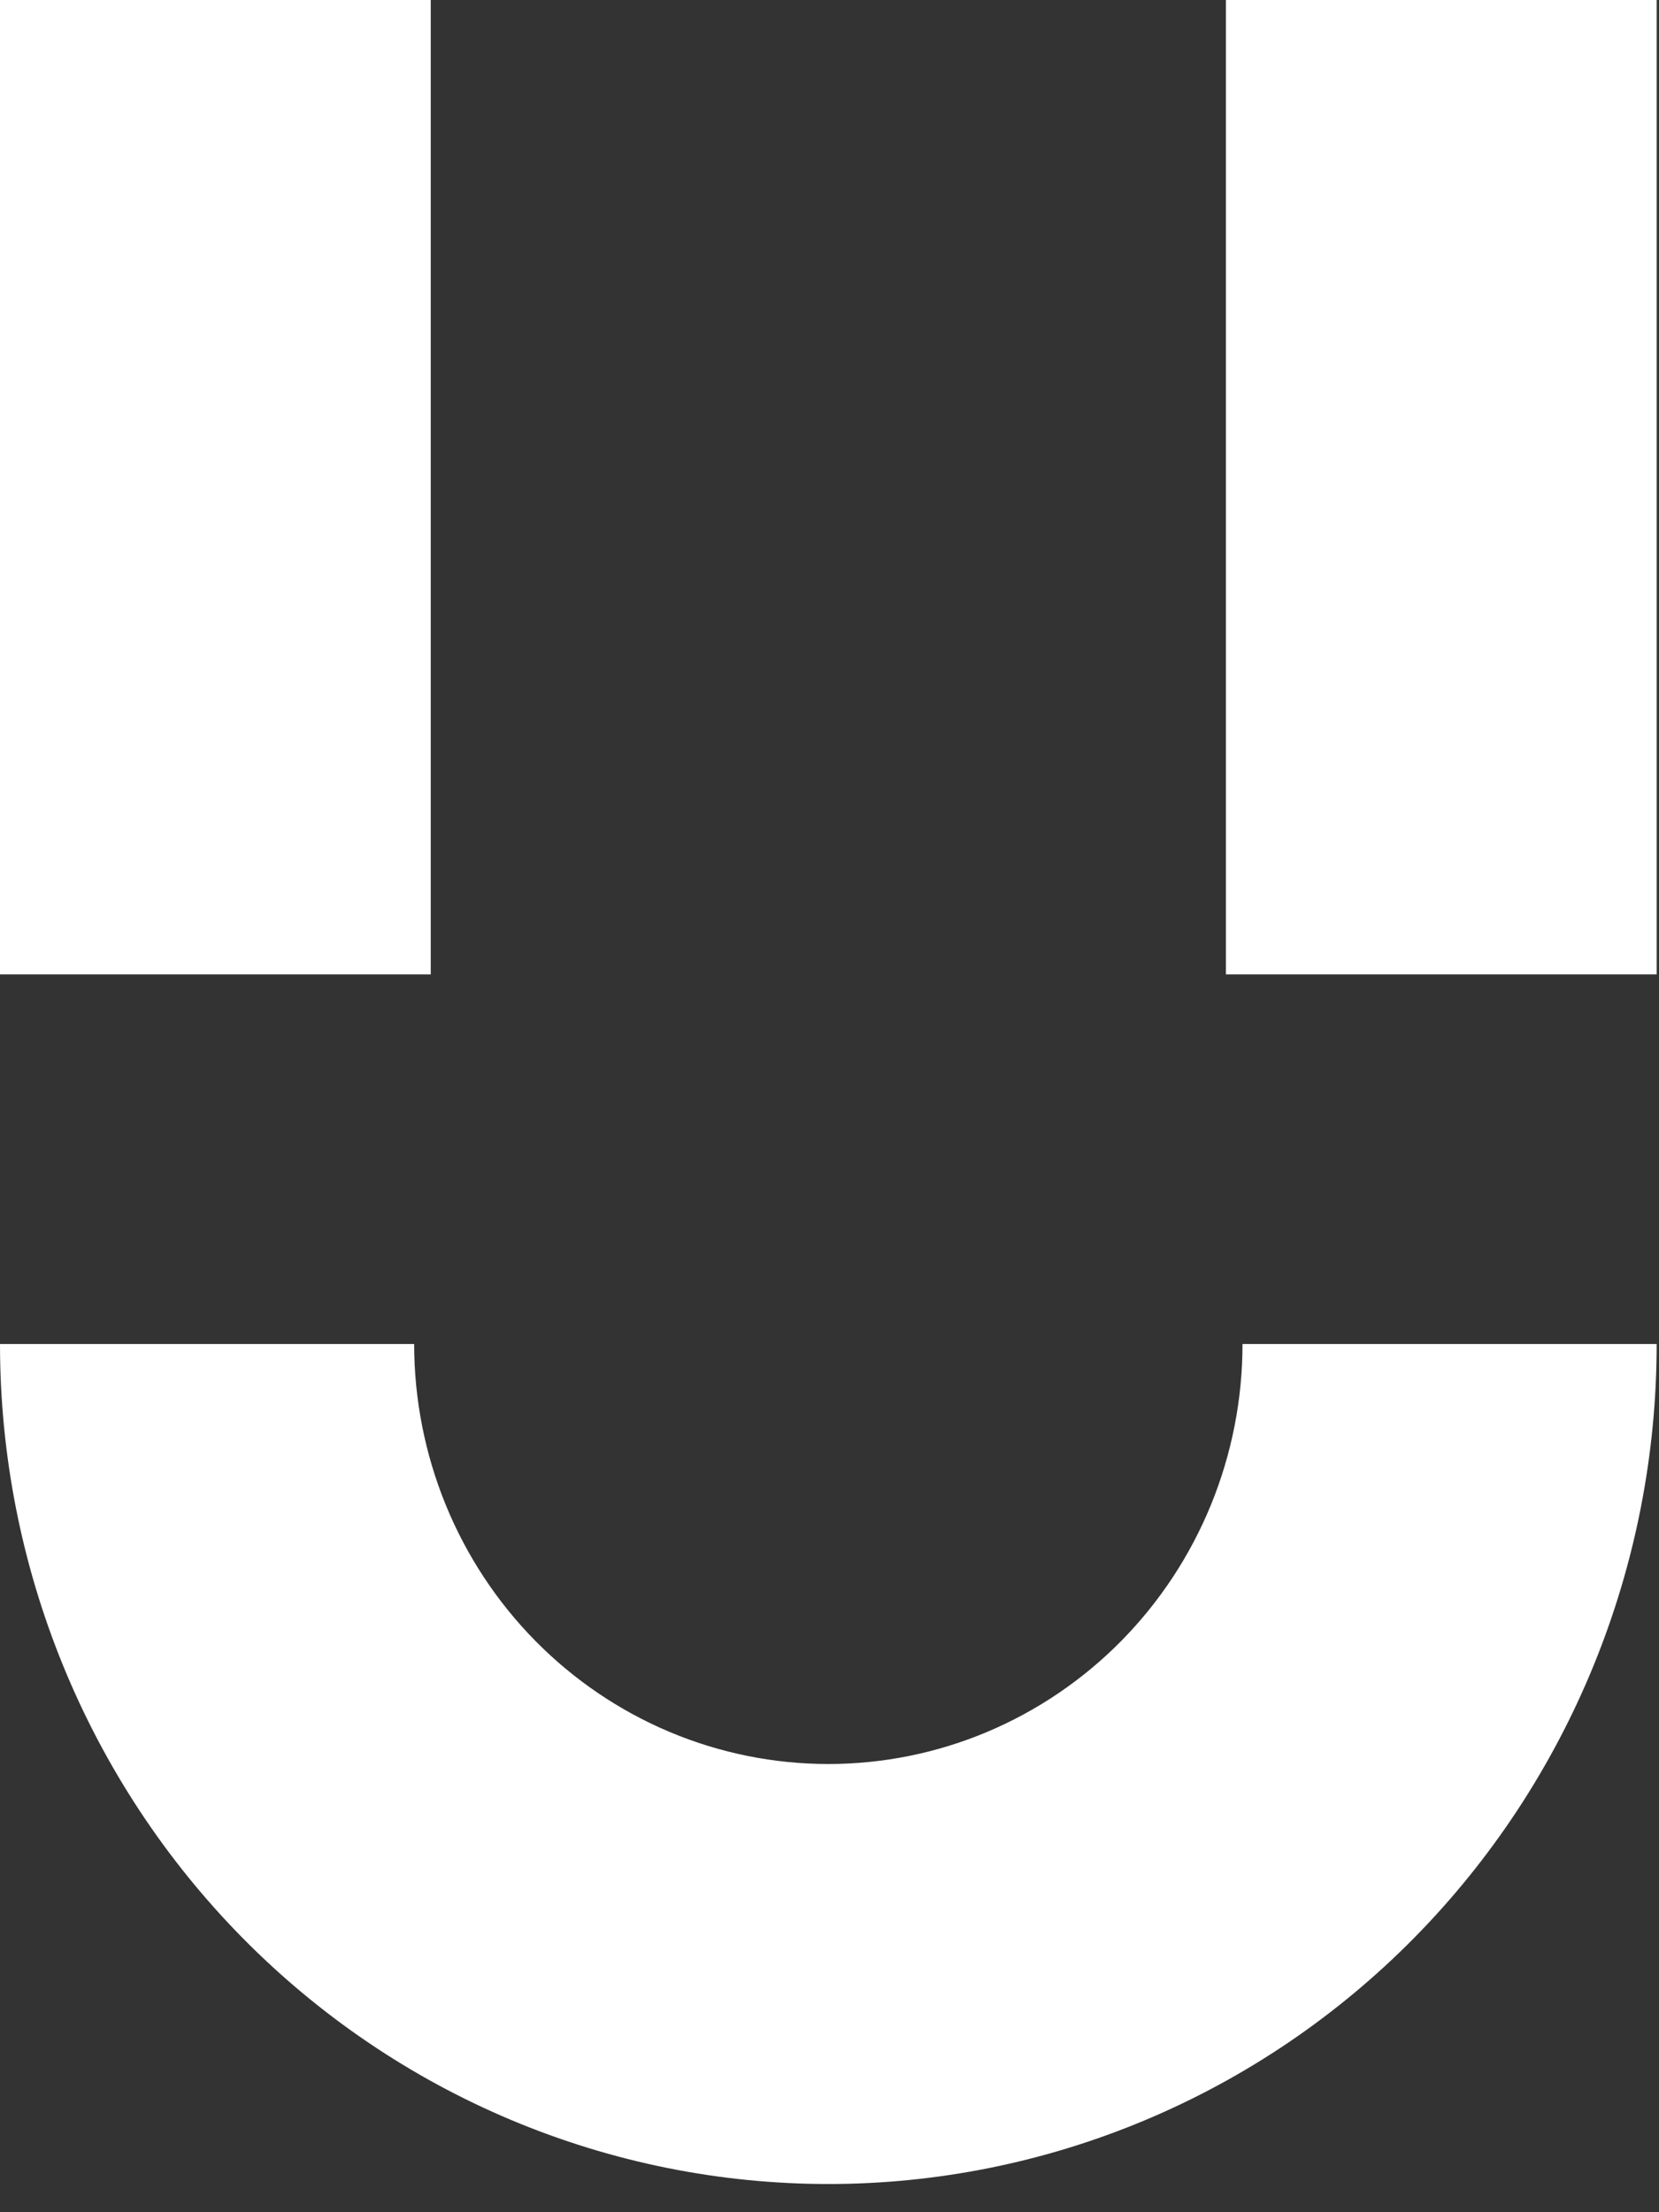
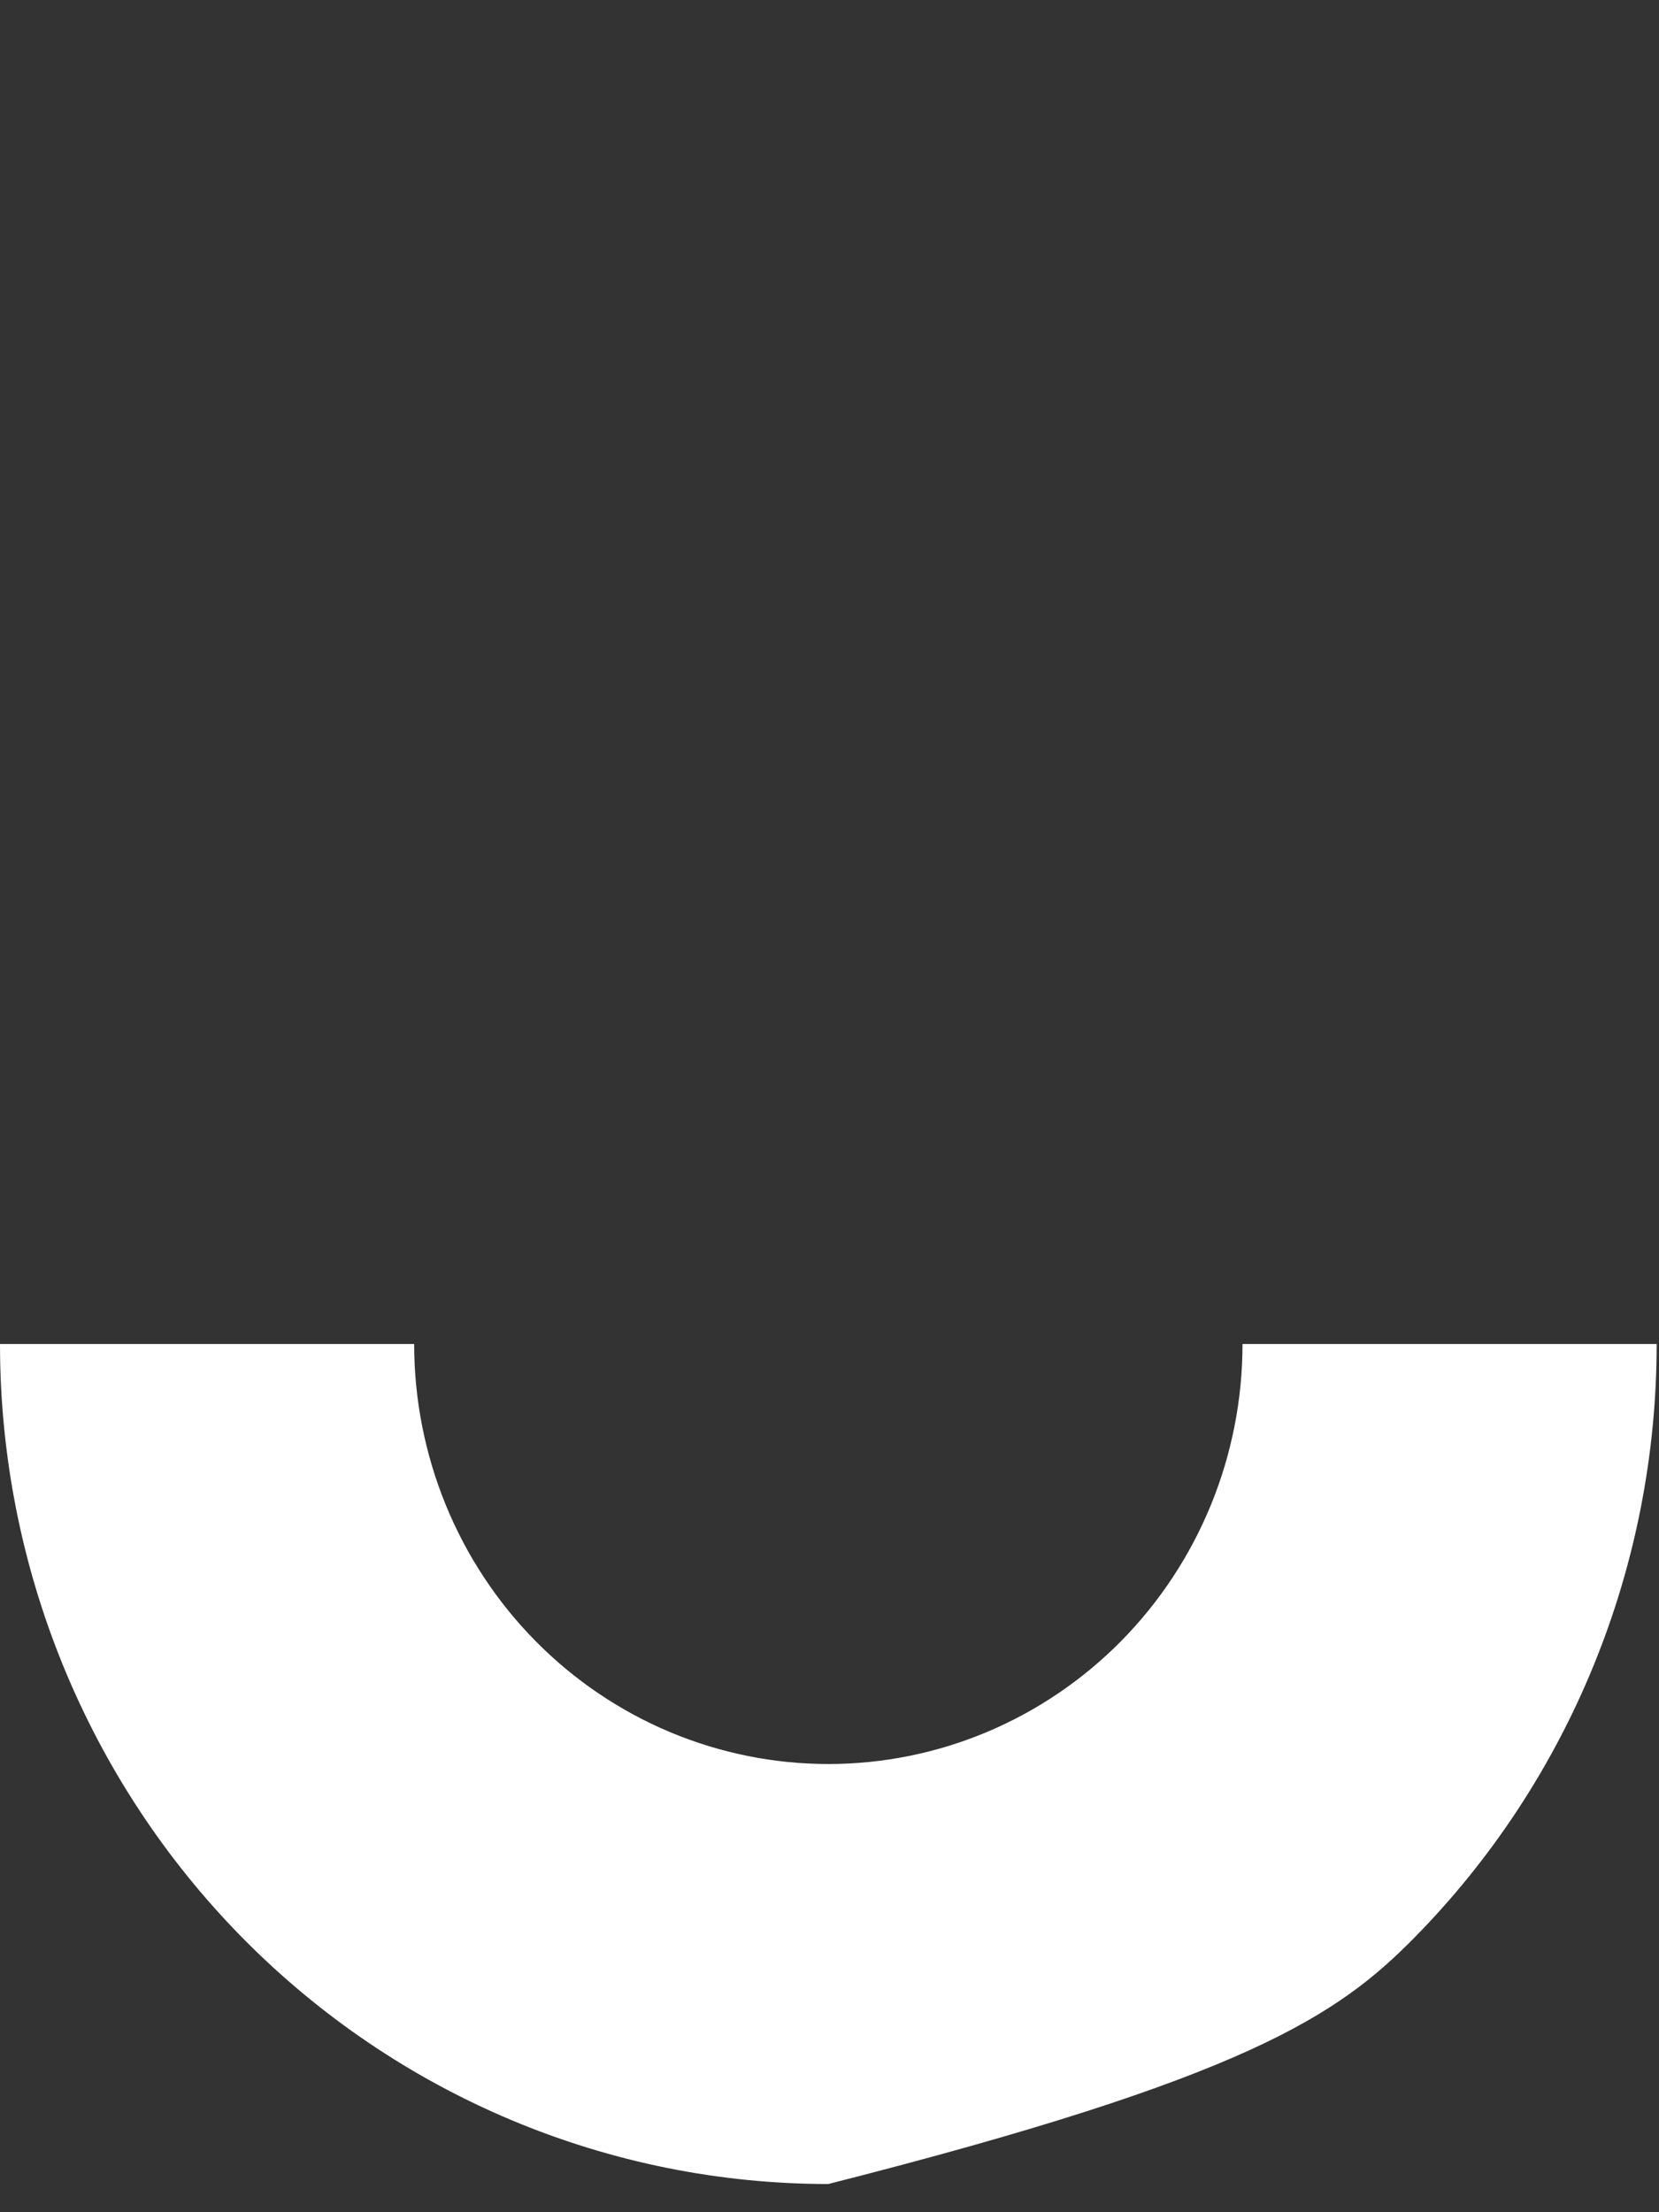
<svg xmlns="http://www.w3.org/2000/svg" width="42" height="56" viewBox="0 0 42 56" fill="none">
  <rect x="0" y="0" width="42" height="56" fill="#333333" stroke="none" />
-   <path d="M0 0L10.905 0L10.905 24.666L0 24.666L0 0Z" fill="white" />
-   <path d="M31.036 0L41.941 0L41.941 24.666L31.036 24.666L31.036 0Z" fill="white" />
-   <path d="M40.345 42.159C41.399 39.58 41.941 36.815 41.941 34.022L31.456 34.022C31.456 35.418 31.185 36.801 30.658 38.091C30.131 39.381 29.358 40.553 28.385 41.54C27.411 42.527 26.255 43.31 24.983 43.845C23.711 44.379 22.348 44.654 20.971 44.654C19.594 44.654 18.23 44.379 16.958 43.845C15.686 43.31 14.53 42.527 13.556 41.54C12.583 40.553 11.81 39.381 11.283 38.091C10.757 36.801 10.485 35.418 10.485 34.022L0 34.022C0 36.815 0.542 39.58 1.596 42.159C2.65 44.739 4.195 47.083 6.142 49.058C8.089 51.032 10.401 52.599 12.945 53.667C15.49 54.736 18.217 55.286 20.971 55.286C23.724 55.286 26.451 54.736 28.996 53.667C31.54 52.599 33.852 51.032 35.799 49.058C37.746 47.083 39.291 44.739 40.345 42.159Z" fill="white" />
+   <path d="M40.345 42.159C41.399 39.58 41.941 36.815 41.941 34.022L31.456 34.022C31.456 35.418 31.185 36.801 30.658 38.091C30.131 39.381 29.358 40.553 28.385 41.54C27.411 42.527 26.255 43.31 24.983 43.845C23.711 44.379 22.348 44.654 20.971 44.654C19.594 44.654 18.23 44.379 16.958 43.845C15.686 43.31 14.53 42.527 13.556 41.54C12.583 40.553 11.81 39.381 11.283 38.091C10.757 36.801 10.485 35.418 10.485 34.022L0 34.022C0 36.815 0.542 39.58 1.596 42.159C2.65 44.739 4.195 47.083 6.142 49.058C8.089 51.032 10.401 52.599 12.945 53.667C15.49 54.736 18.217 55.286 20.971 55.286C31.54 52.599 33.852 51.032 35.799 49.058C37.746 47.083 39.291 44.739 40.345 42.159Z" fill="white" />
</svg>